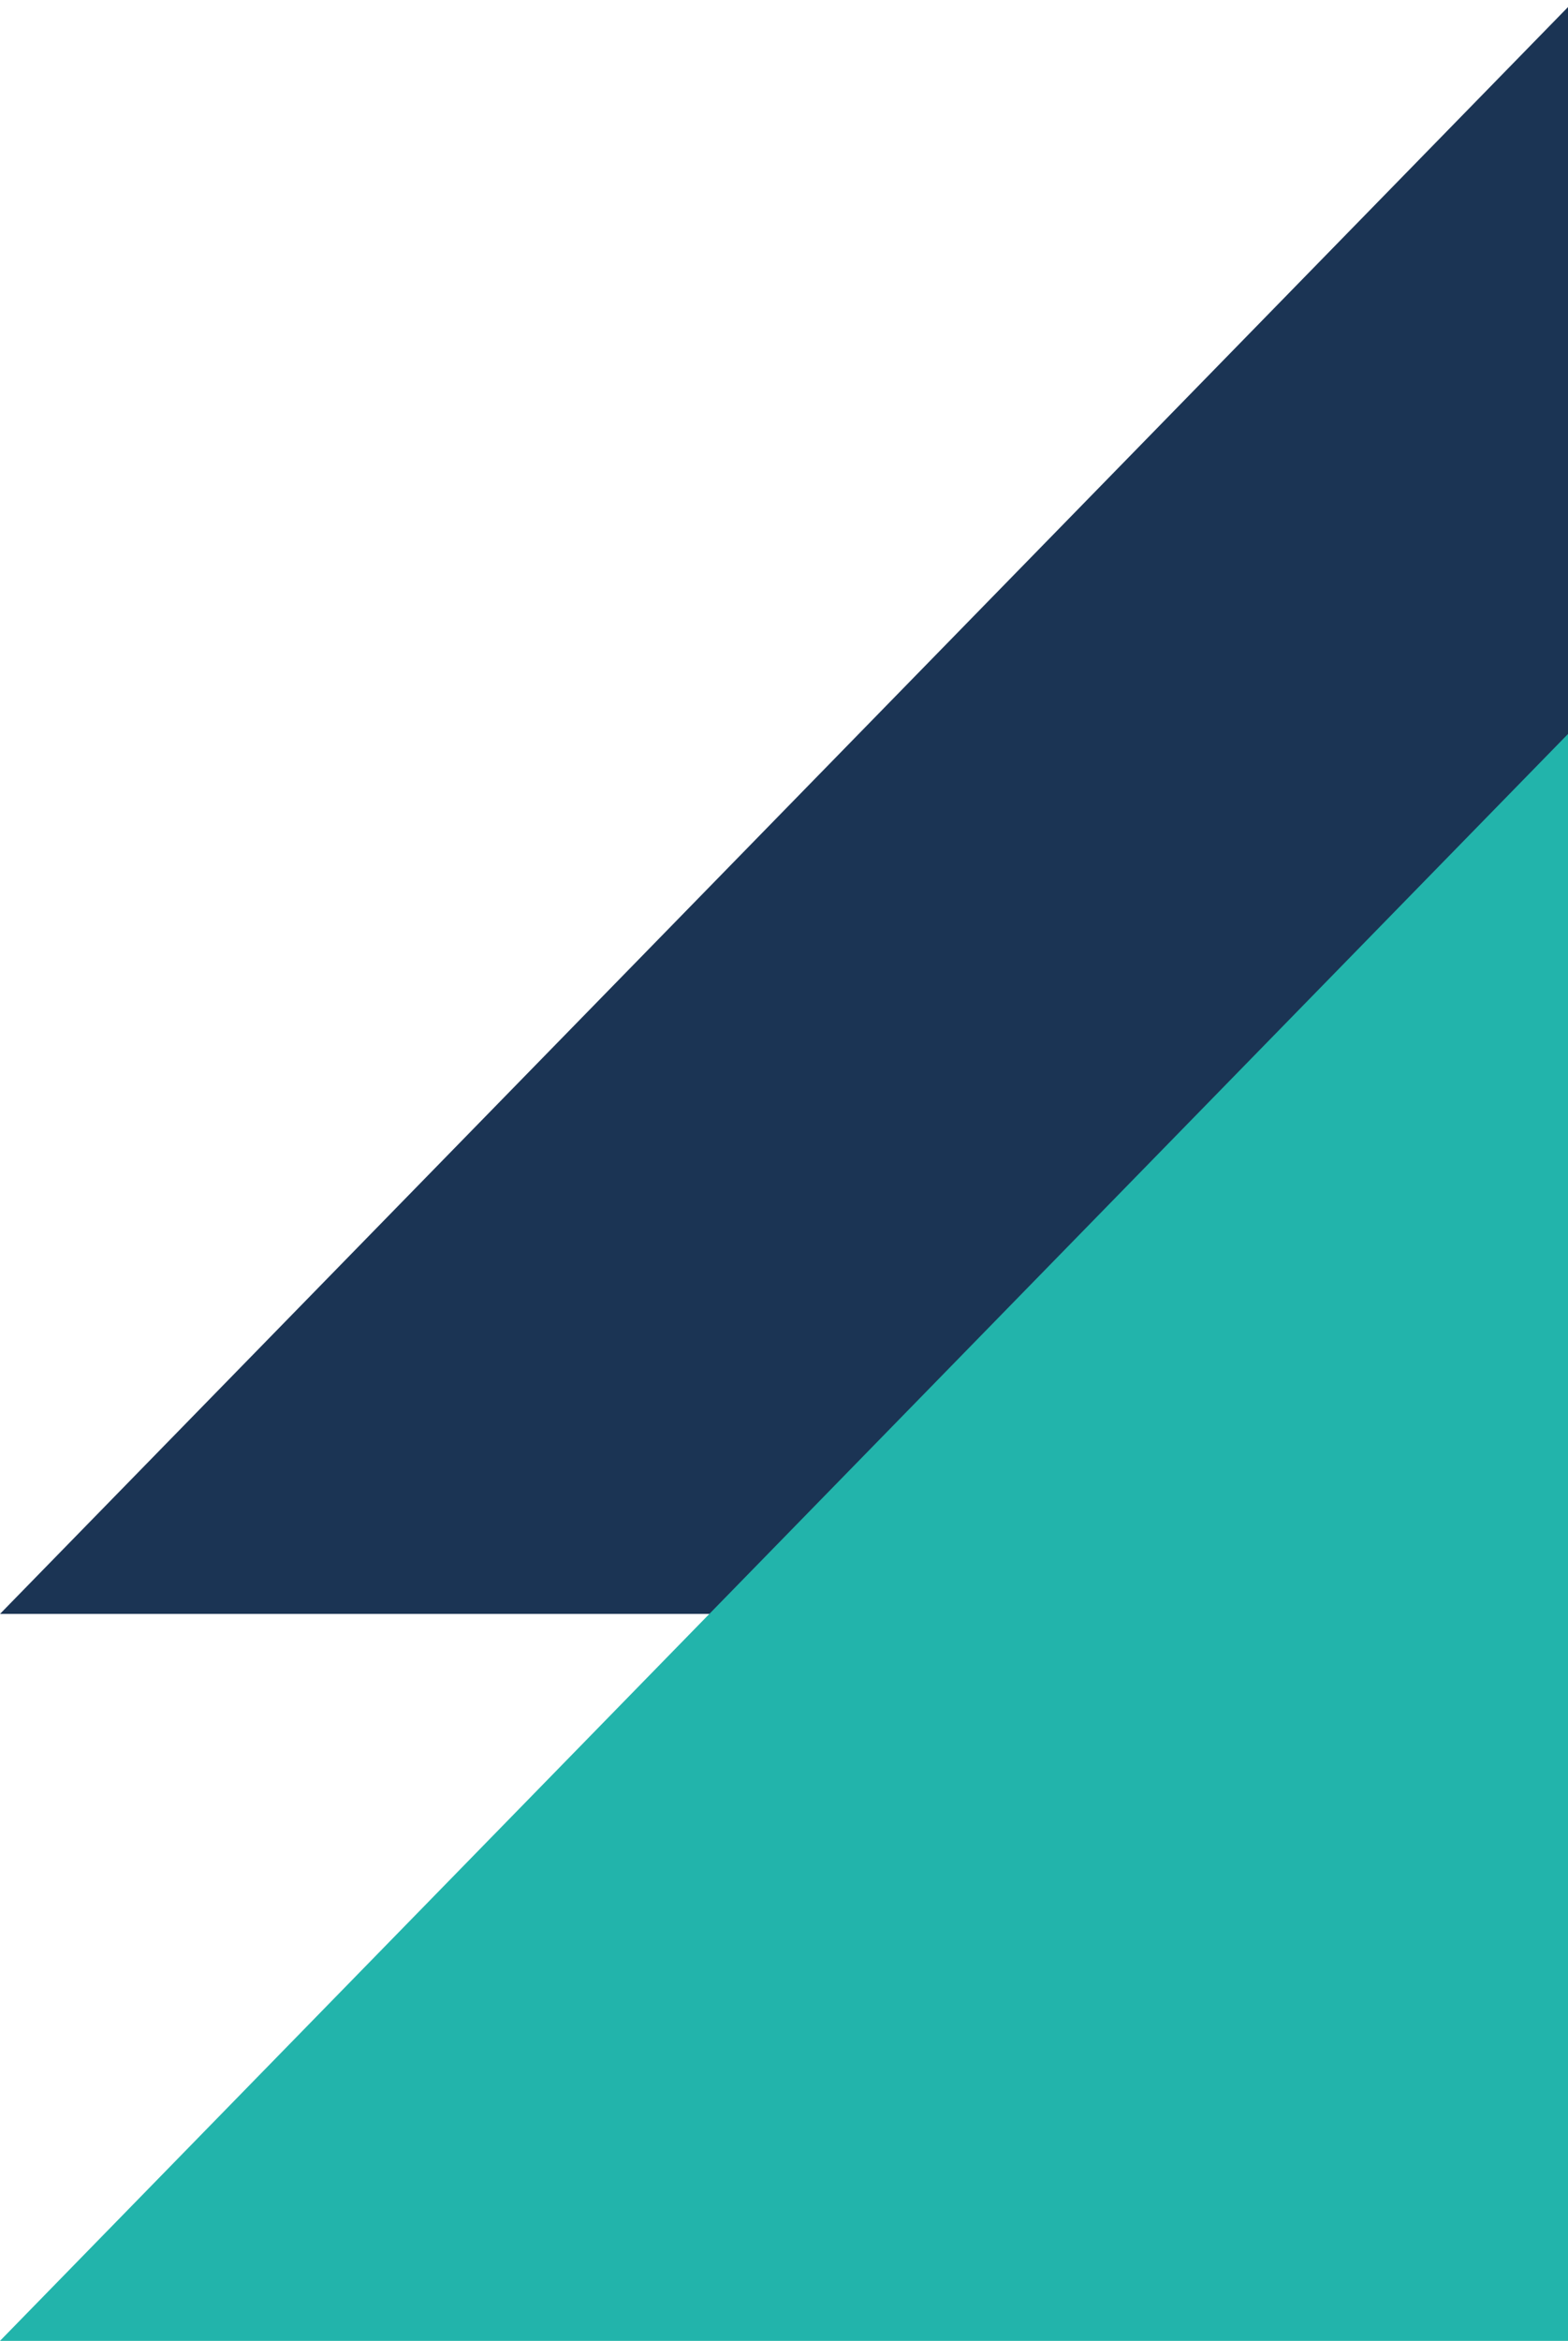
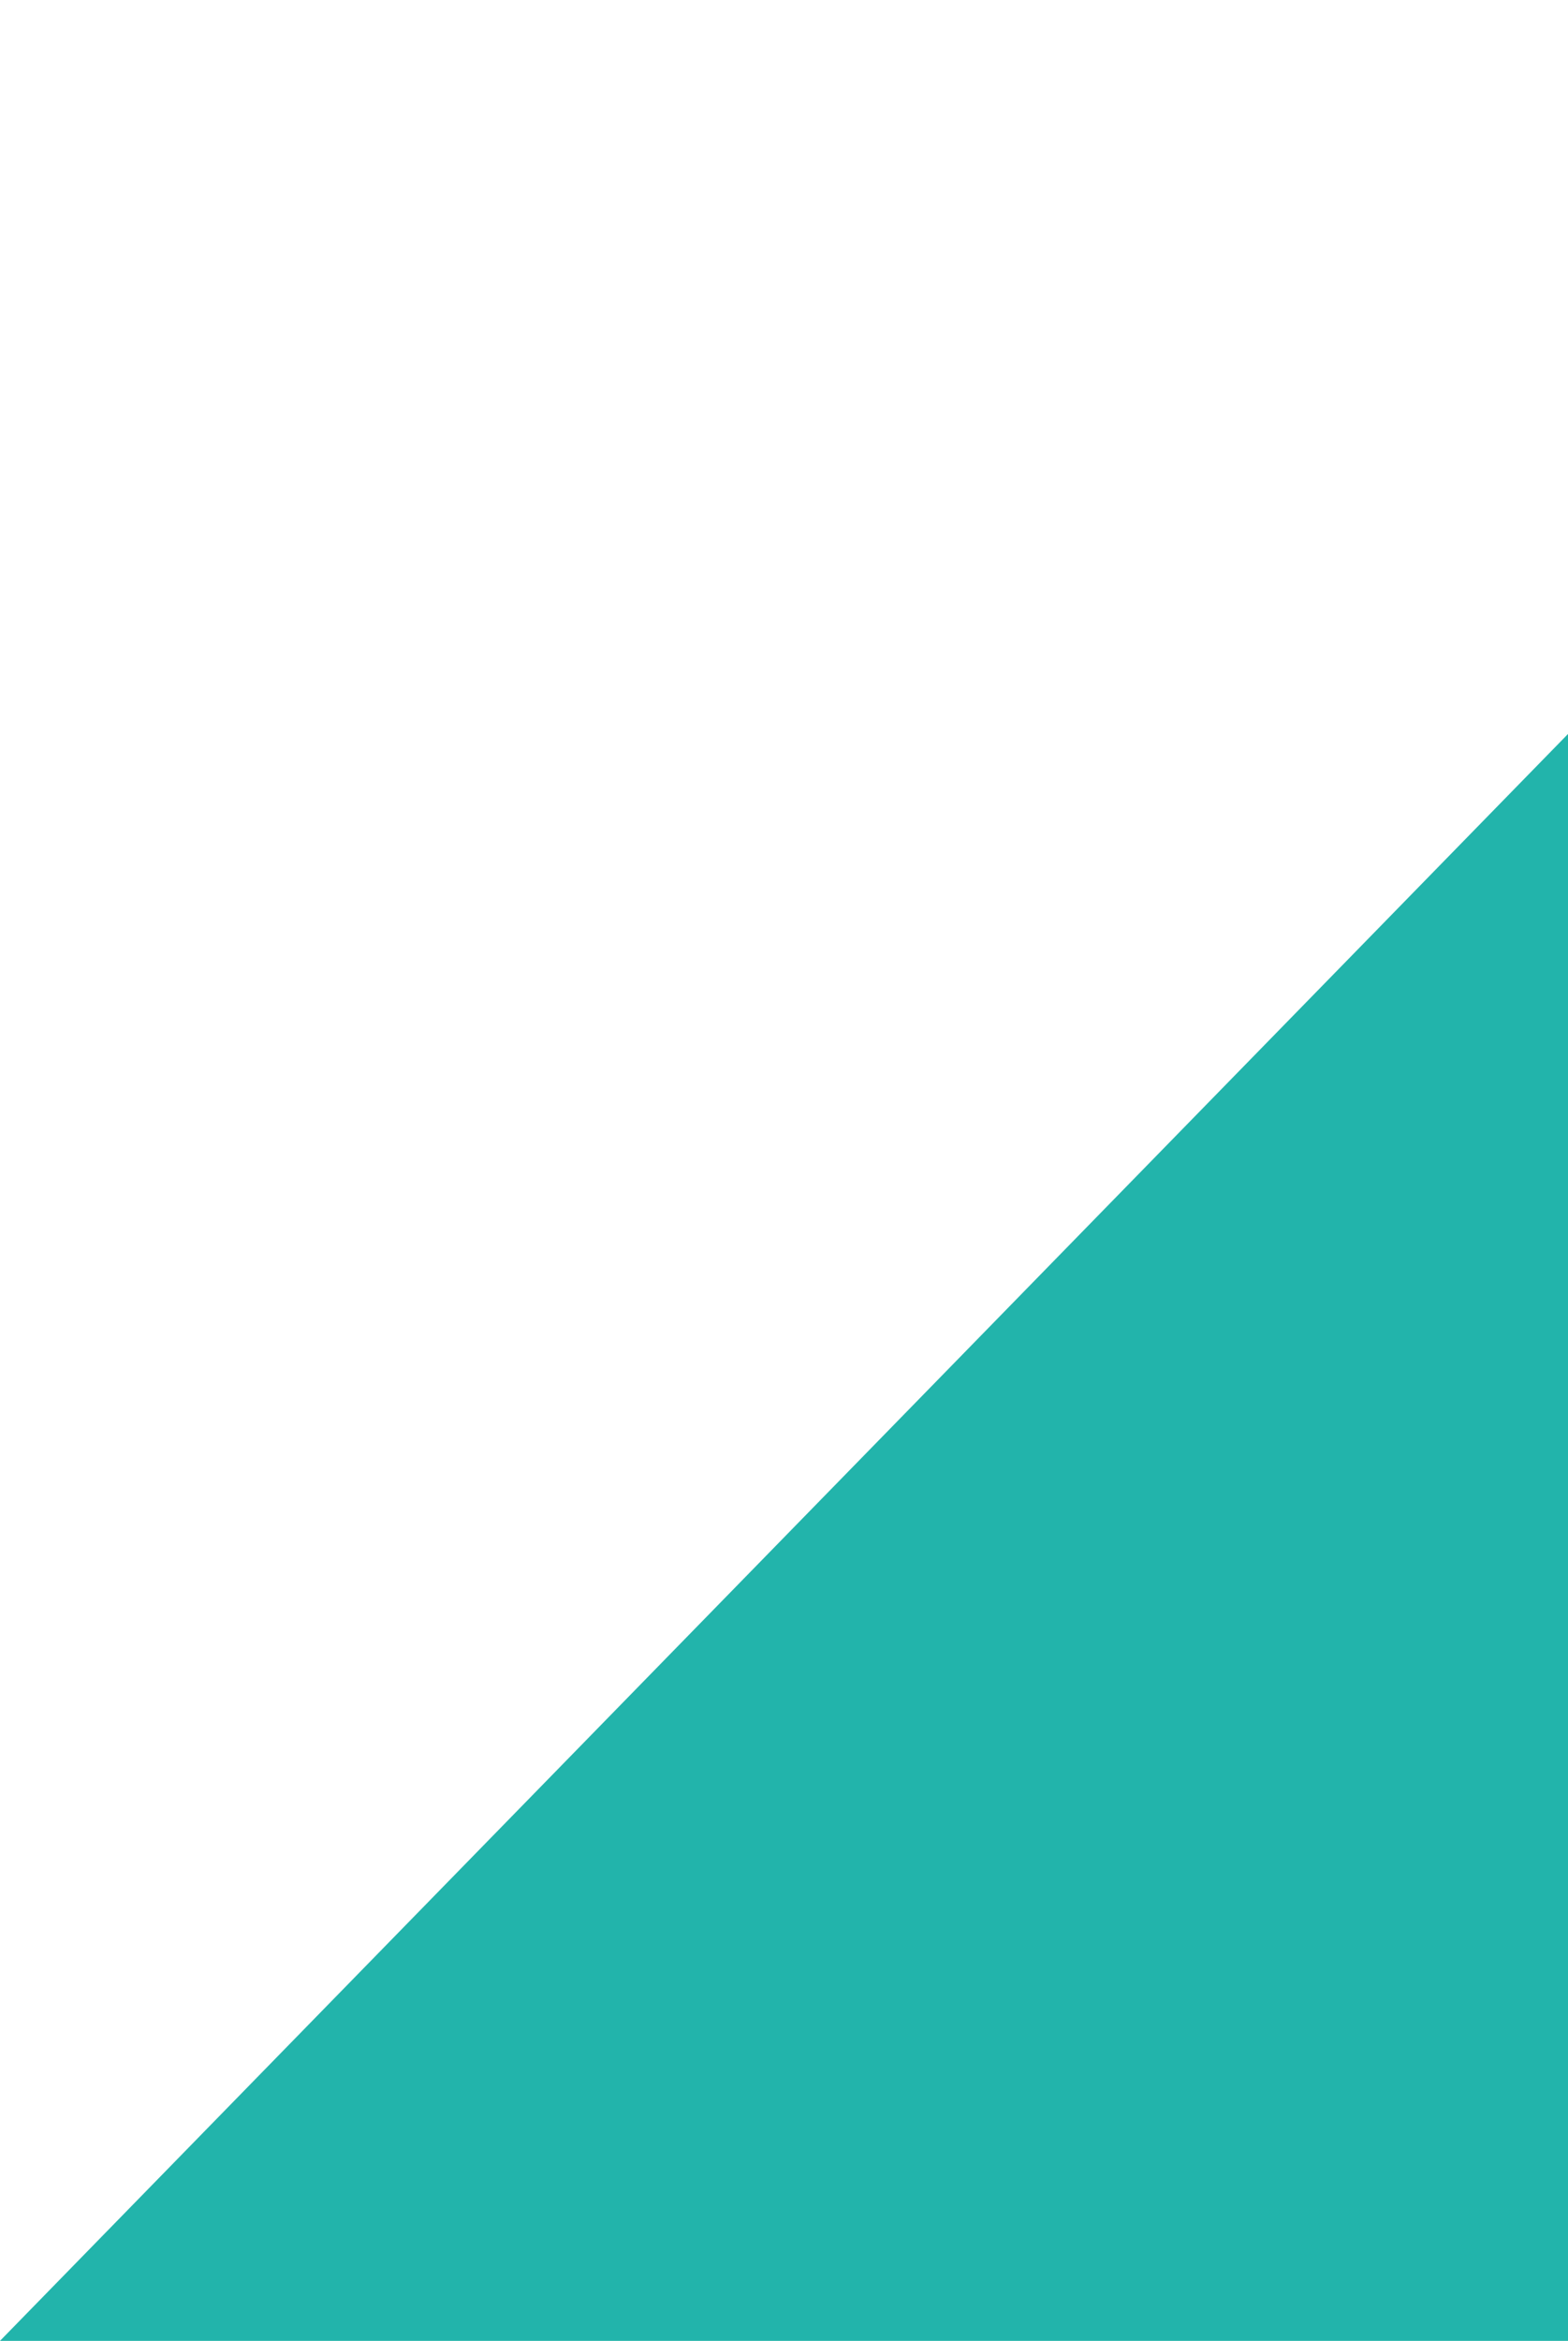
<svg xmlns="http://www.w3.org/2000/svg" width="130" height="194" viewBox="0 0 130 194" fill="none">
  <g style="mix-blend-mode:multiply">
-     <path d="M130 .585V133.756H0L130 .585z" fill="#1b3454" />
-   </g>
+     </g>
  <g style="mix-blend-mode:multiply">
-     <path d="M130 60.829V194H0L130 60.829z" fill="#22b4ab" />
+     <path d="M130 60.829V194H0L130 60.829" fill="#22b4ab" />
  </g>
</svg>